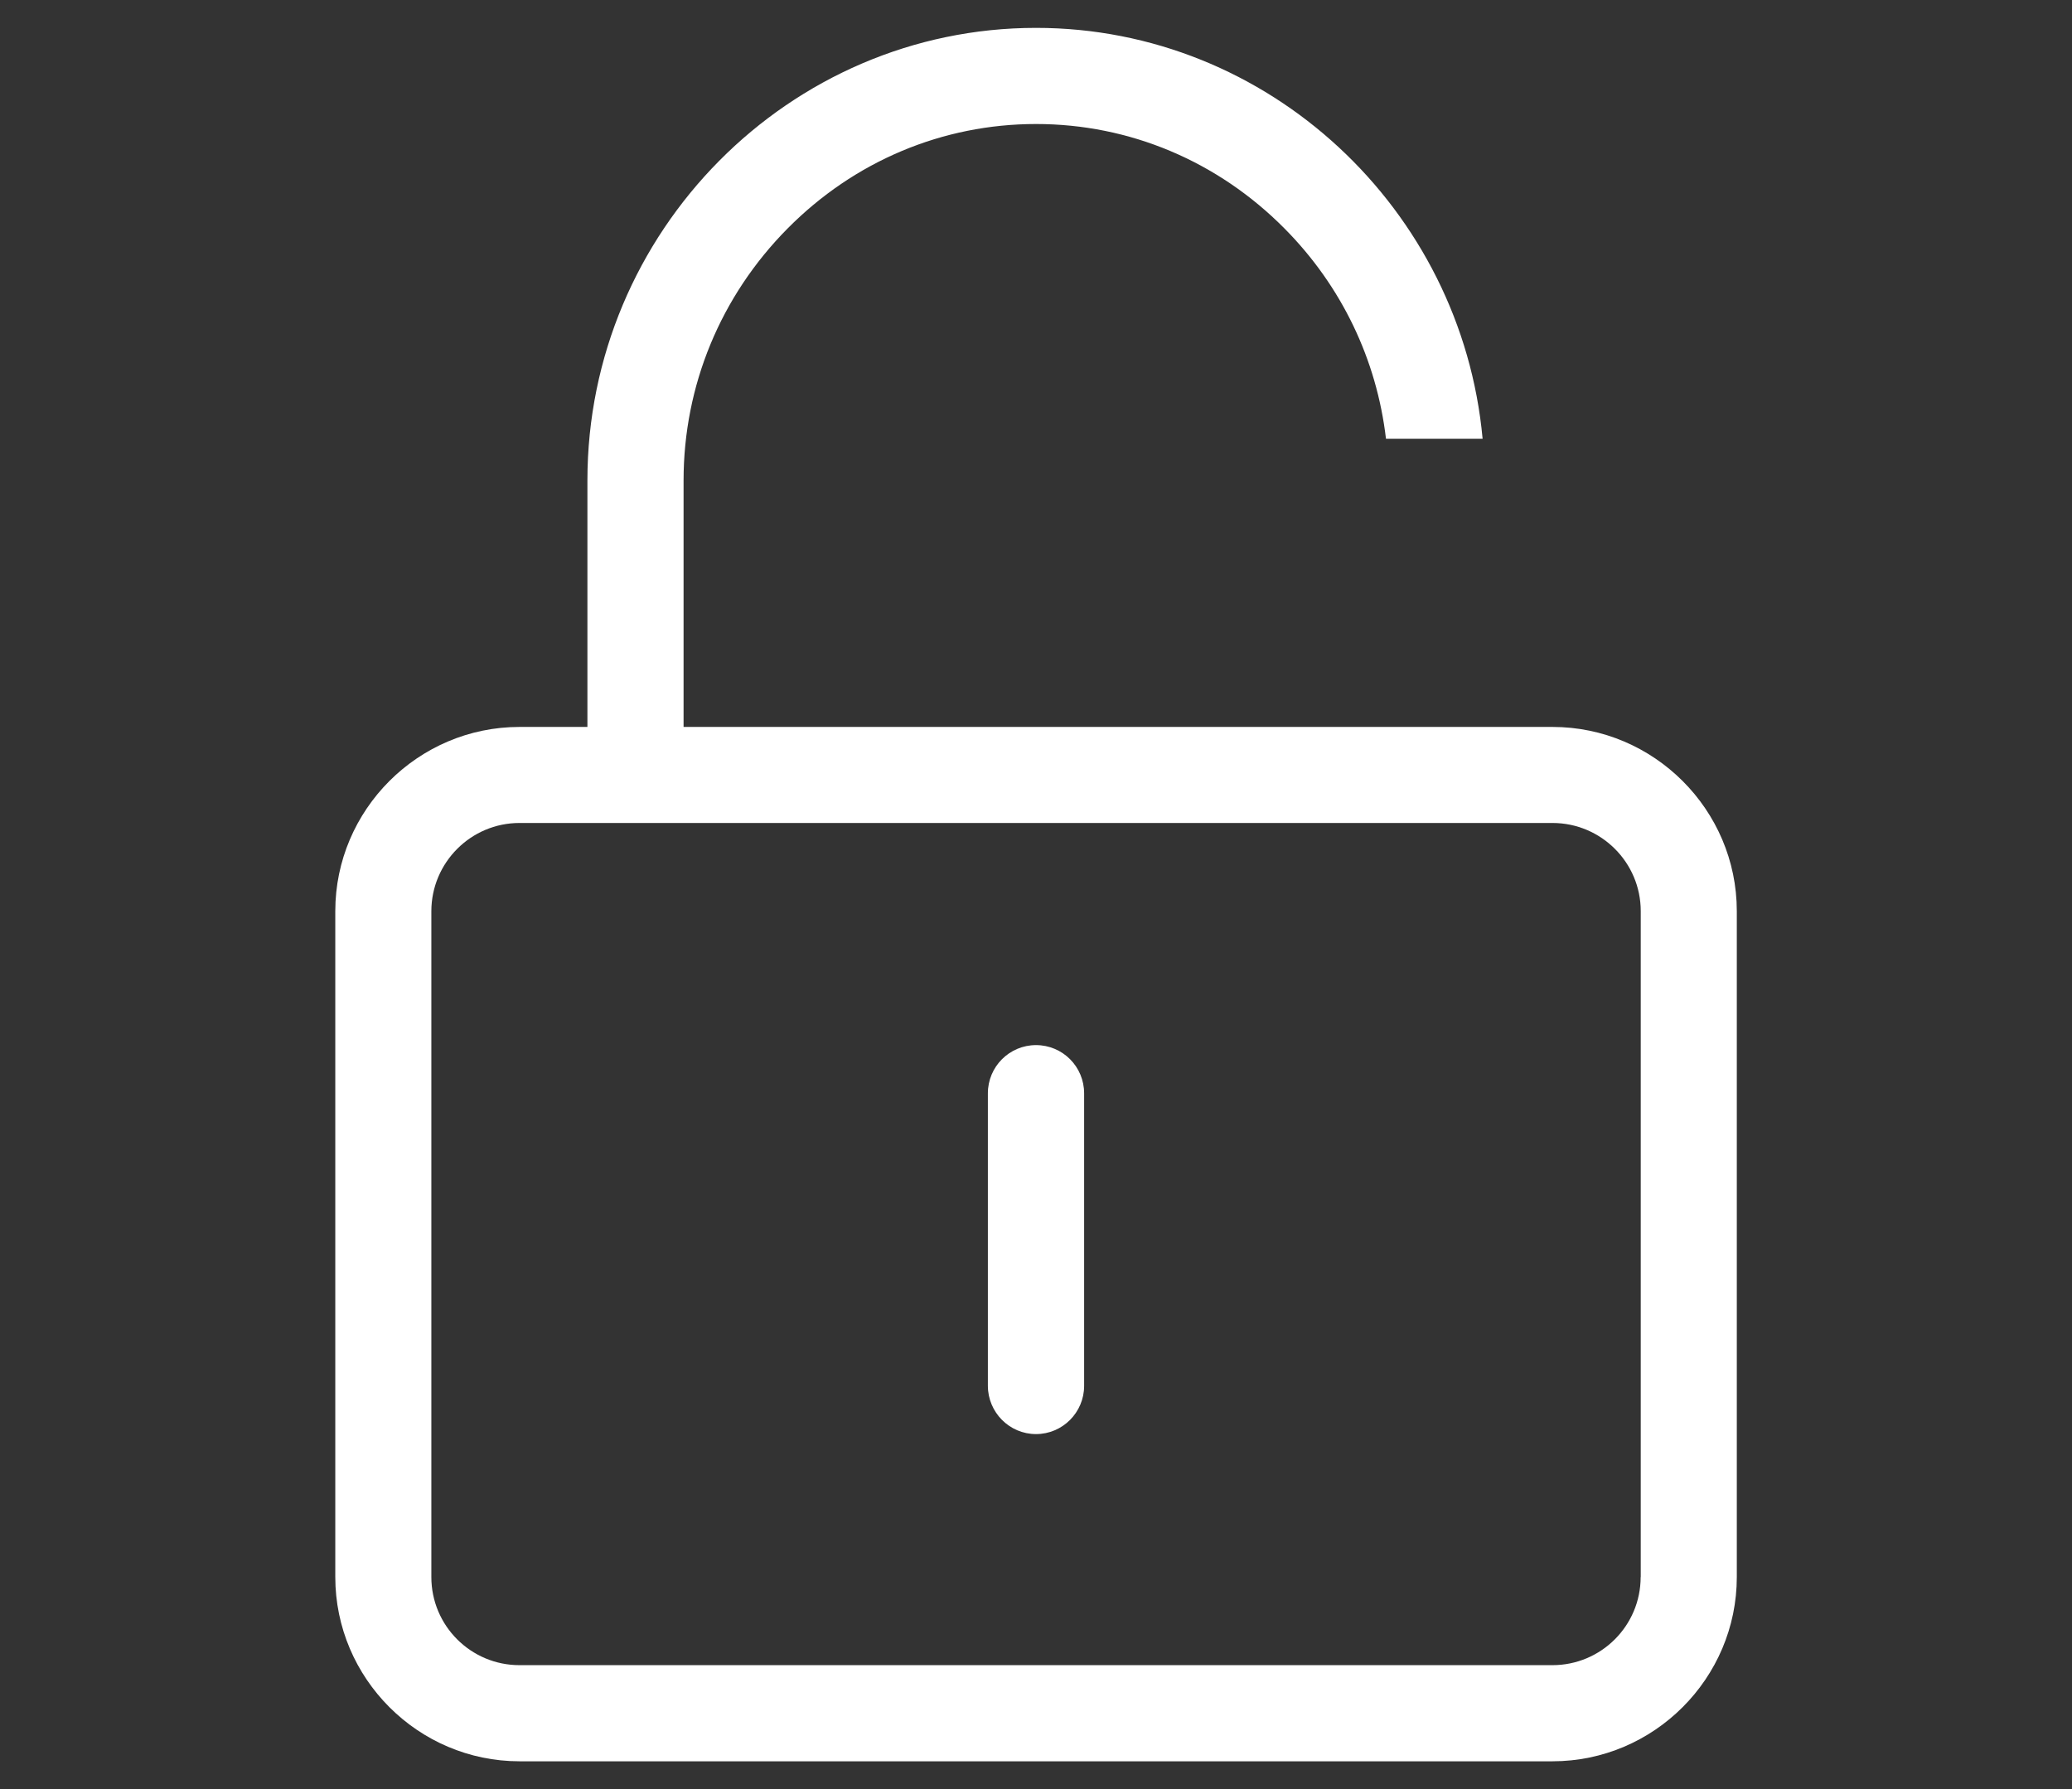
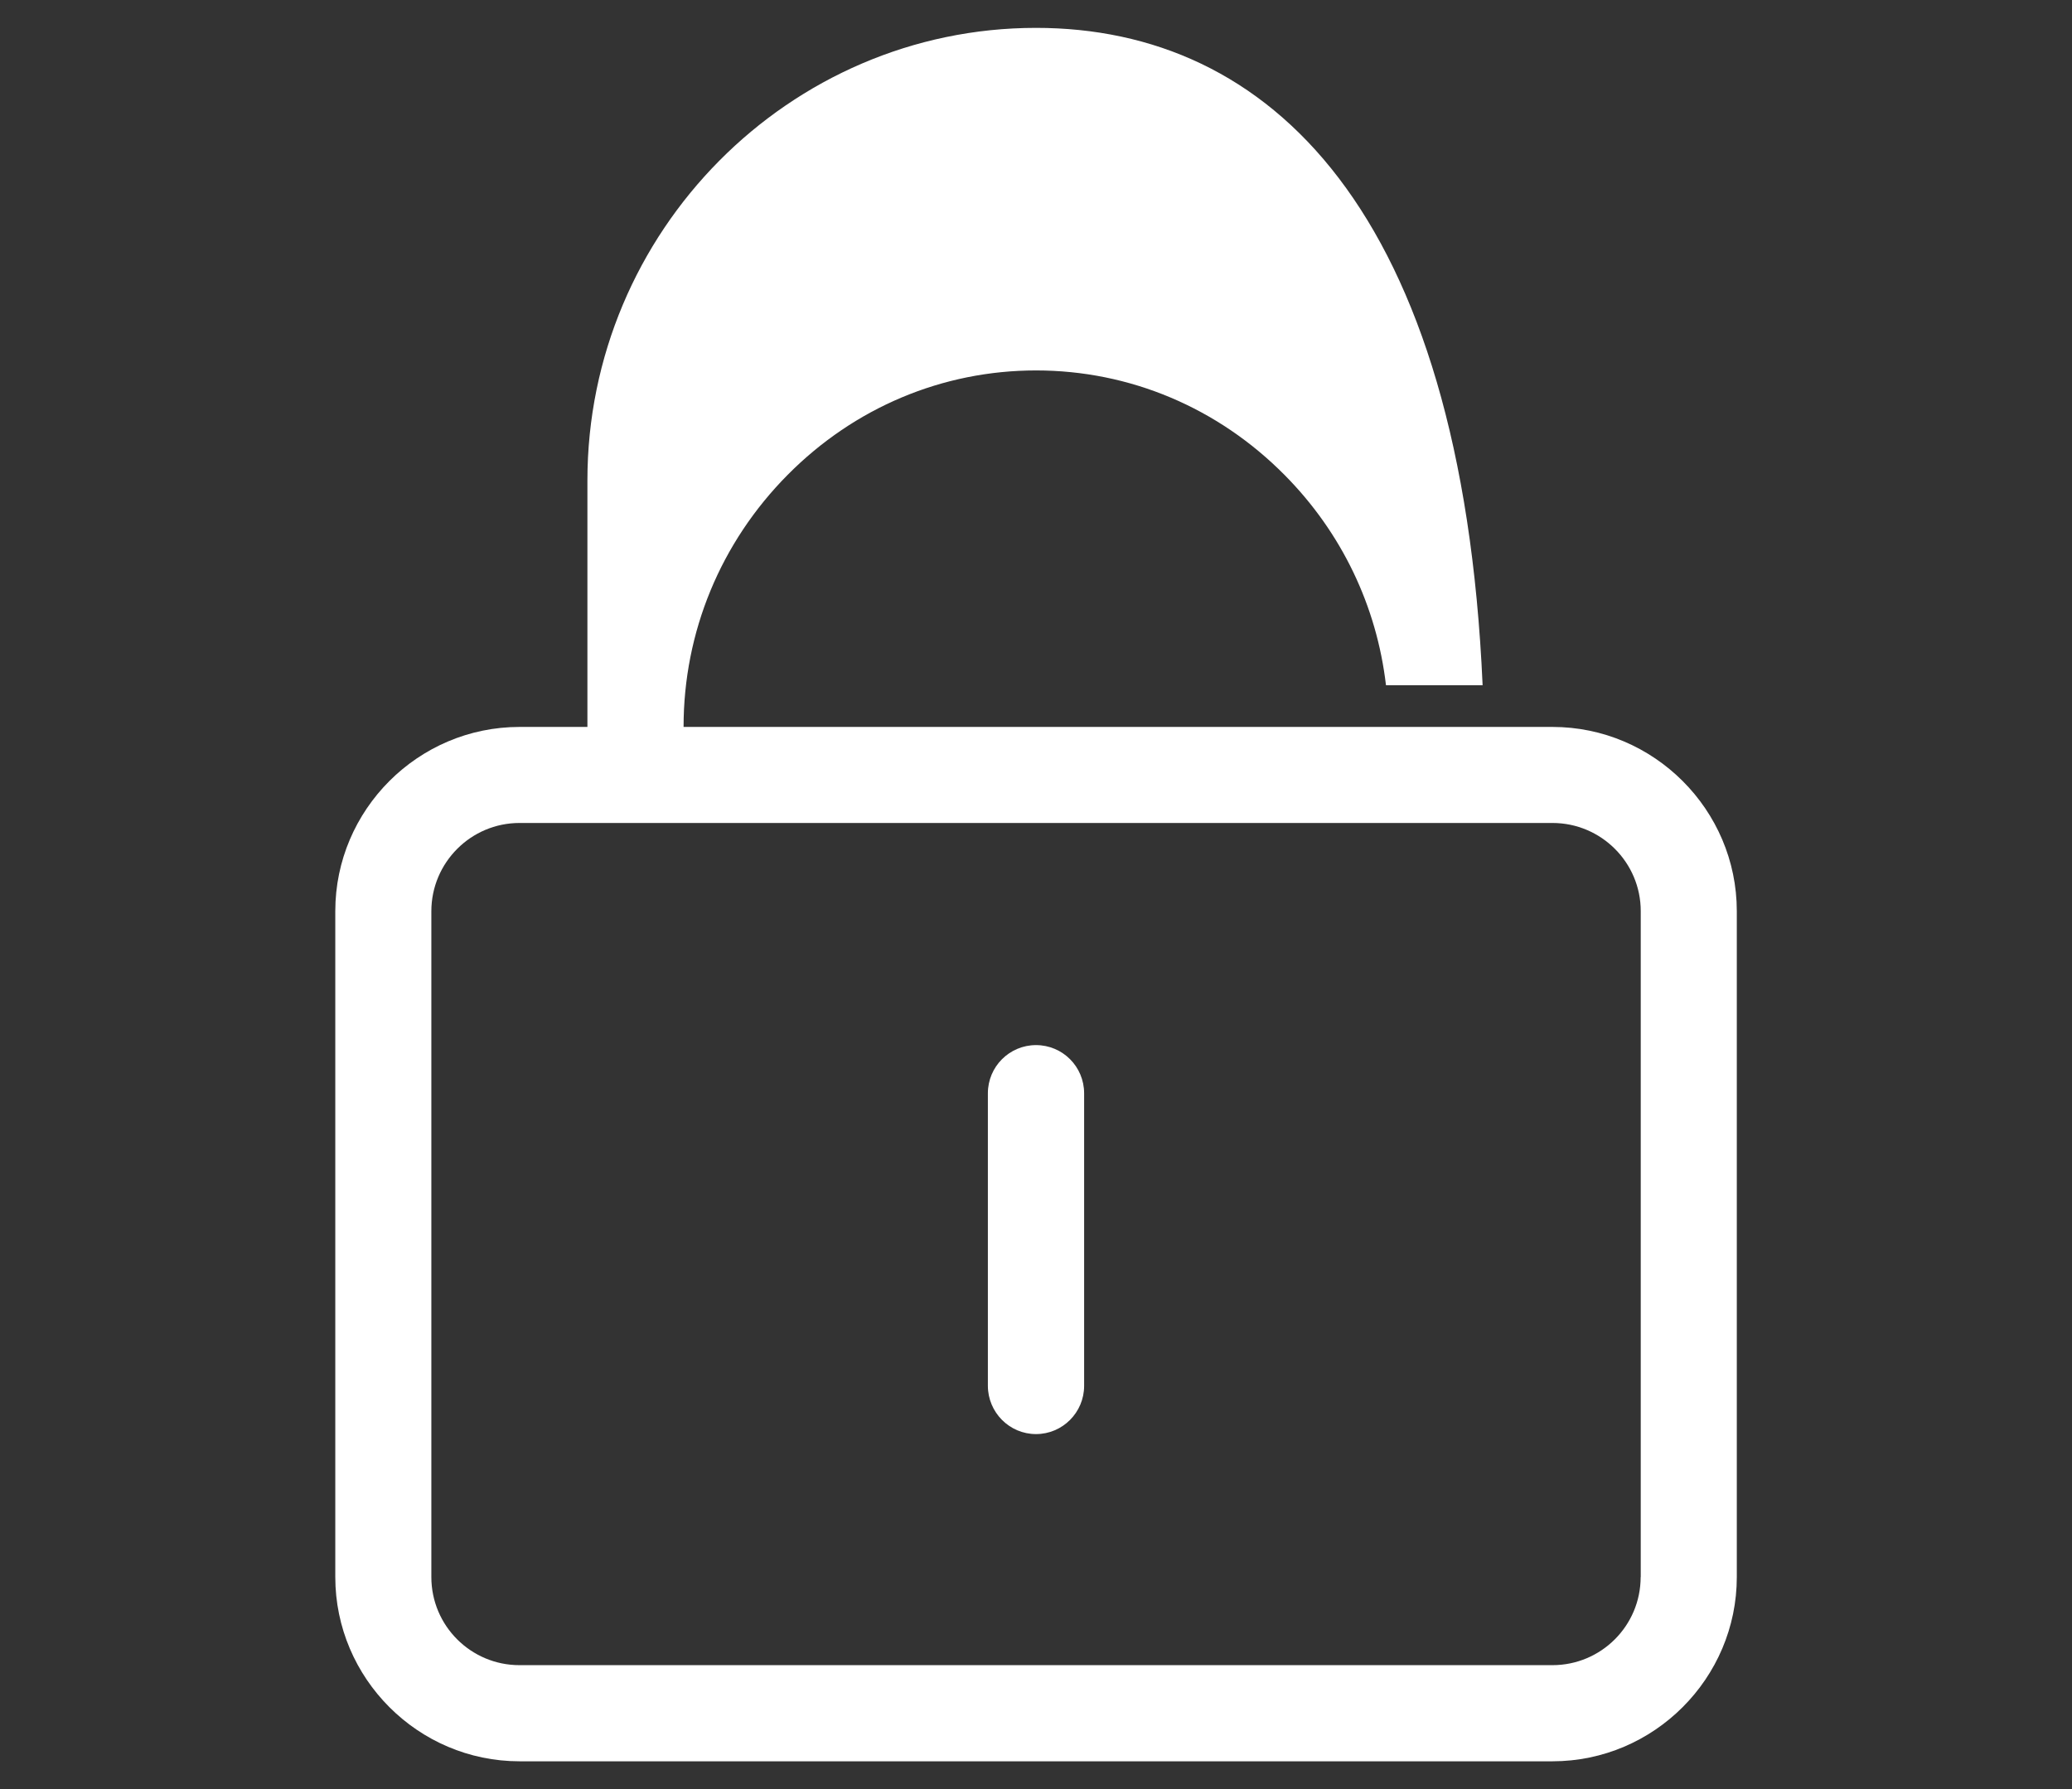
<svg xmlns="http://www.w3.org/2000/svg" version="1.1" id="Layer_1" x="0px" y="0px" width="22px" height="19px" viewBox="0 0 22 19" enable-background="new 0 0 22 19" xml:space="preserve">
  <rect x="0" y="0" width="22" height="19" fill="#333333" stroke="none" />
-   <path fill="#FFFFFF" d="M11,11.099c-0.282,0-0.511,0.229-0.511,0.512v3.107C10.49,15,10.718,15.23,11,15.23s0.511-0.23,0.511-0.512  v-3.107C11.511,11.328,11.283,11.099,11,11.099z M16.484,7.72H7.258V5.103c0-1.008,0.393-1.958,1.104-2.676  c0.709-0.716,1.646-1.11,2.639-1.11s1.93,0.395,2.638,1.11c0.607,0.612,0.979,1.393,1.077,2.233h1.026  C15.519,2.223,13.472,0.296,11,0.296c-2.619,0-4.763,2.163-4.763,4.807V7.72H5.516C4.44,7.72,3.56,8.6,3.56,9.676v7.072  c0,1.076,0.88,1.957,1.956,1.957h10.968c1.076,0,1.957-0.881,1.957-1.957V9.676C18.441,8.6,17.56,7.72,16.484,7.72z M17.42,16.748  c0,0.518-0.42,0.936-0.937,0.936H5.516c-0.516,0-0.936-0.418-0.936-0.936V9.676C4.581,9.16,5,8.74,5.516,8.74h10.968  c0.517,0,0.937,0.42,0.937,0.936V16.748z" />
+   <path fill="#FFFFFF" d="M11,11.099c-0.282,0-0.511,0.229-0.511,0.512v3.107C10.49,15,10.718,15.23,11,15.23s0.511-0.23,0.511-0.512  v-3.107C11.511,11.328,11.283,11.099,11,11.099z M16.484,7.72H7.258c0-1.008,0.393-1.958,1.104-2.676  c0.709-0.716,1.646-1.11,2.639-1.11s1.93,0.395,2.638,1.11c0.607,0.612,0.979,1.393,1.077,2.233h1.026  C15.519,2.223,13.472,0.296,11,0.296c-2.619,0-4.763,2.163-4.763,4.807V7.72H5.516C4.44,7.72,3.56,8.6,3.56,9.676v7.072  c0,1.076,0.88,1.957,1.956,1.957h10.968c1.076,0,1.957-0.881,1.957-1.957V9.676C18.441,8.6,17.56,7.72,16.484,7.72z M17.42,16.748  c0,0.518-0.42,0.936-0.937,0.936H5.516c-0.516,0-0.936-0.418-0.936-0.936V9.676C4.581,9.16,5,8.74,5.516,8.74h10.968  c0.517,0,0.937,0.42,0.937,0.936V16.748z" />
</svg>